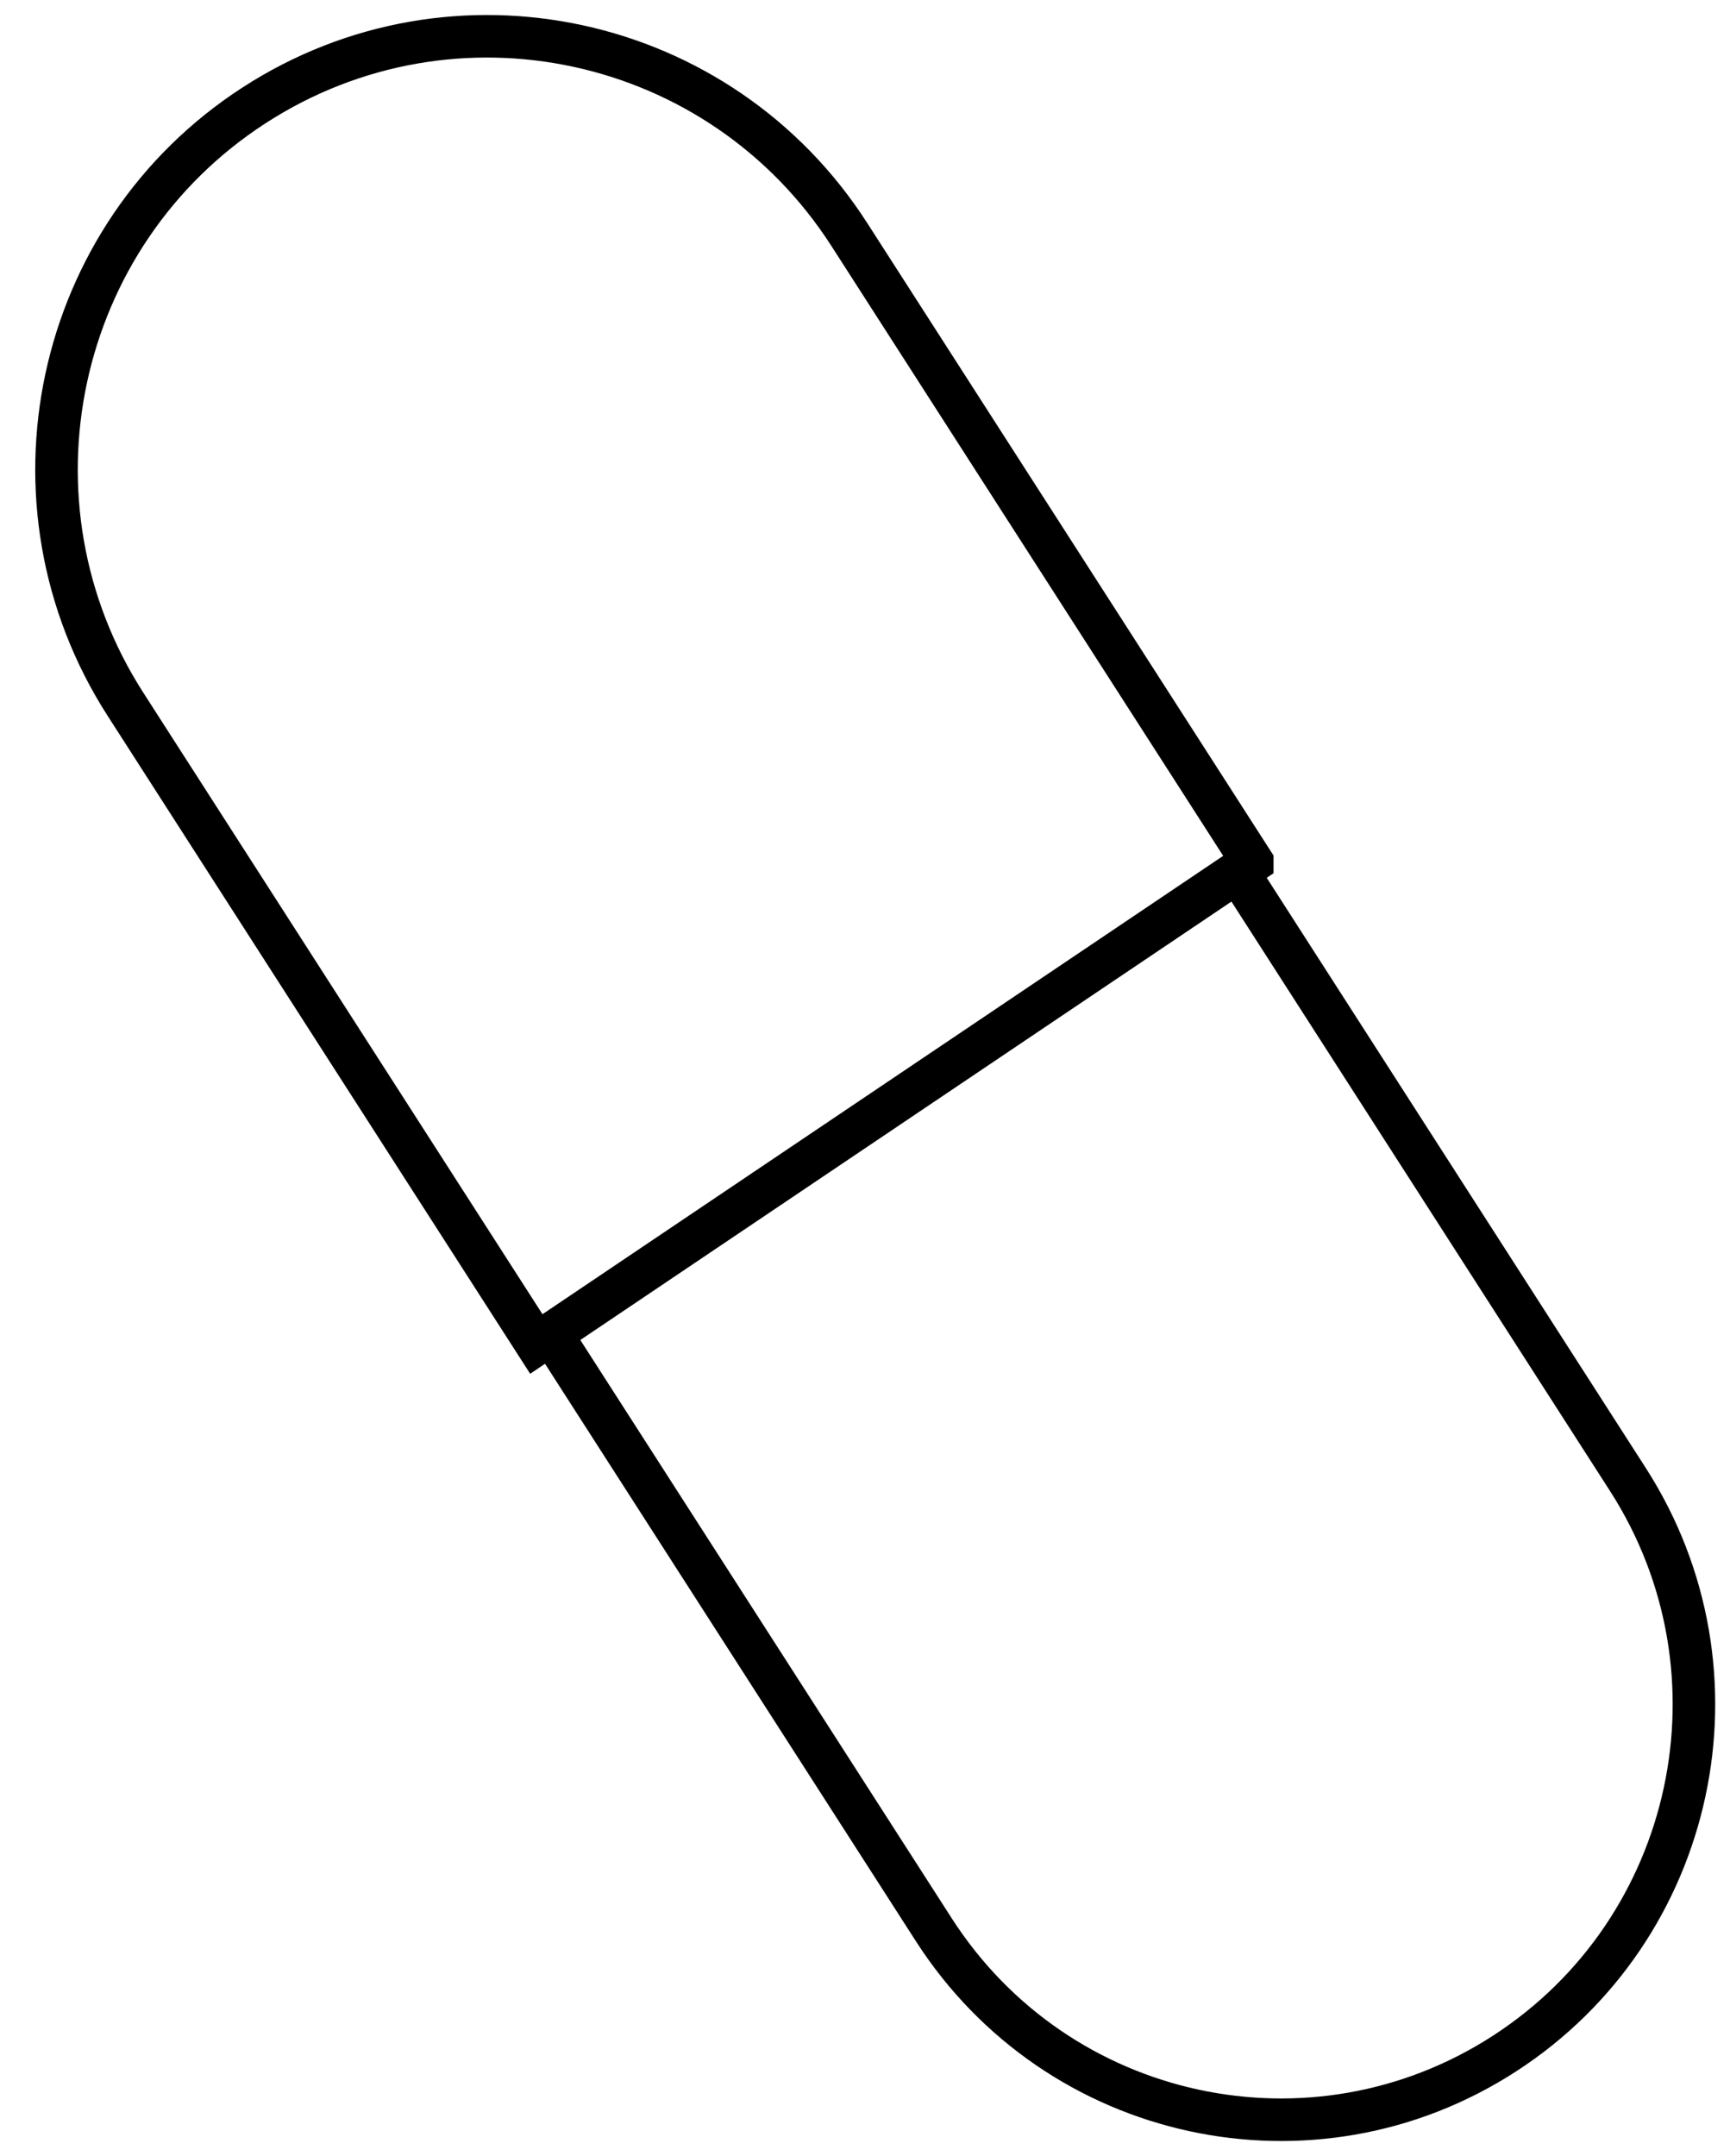
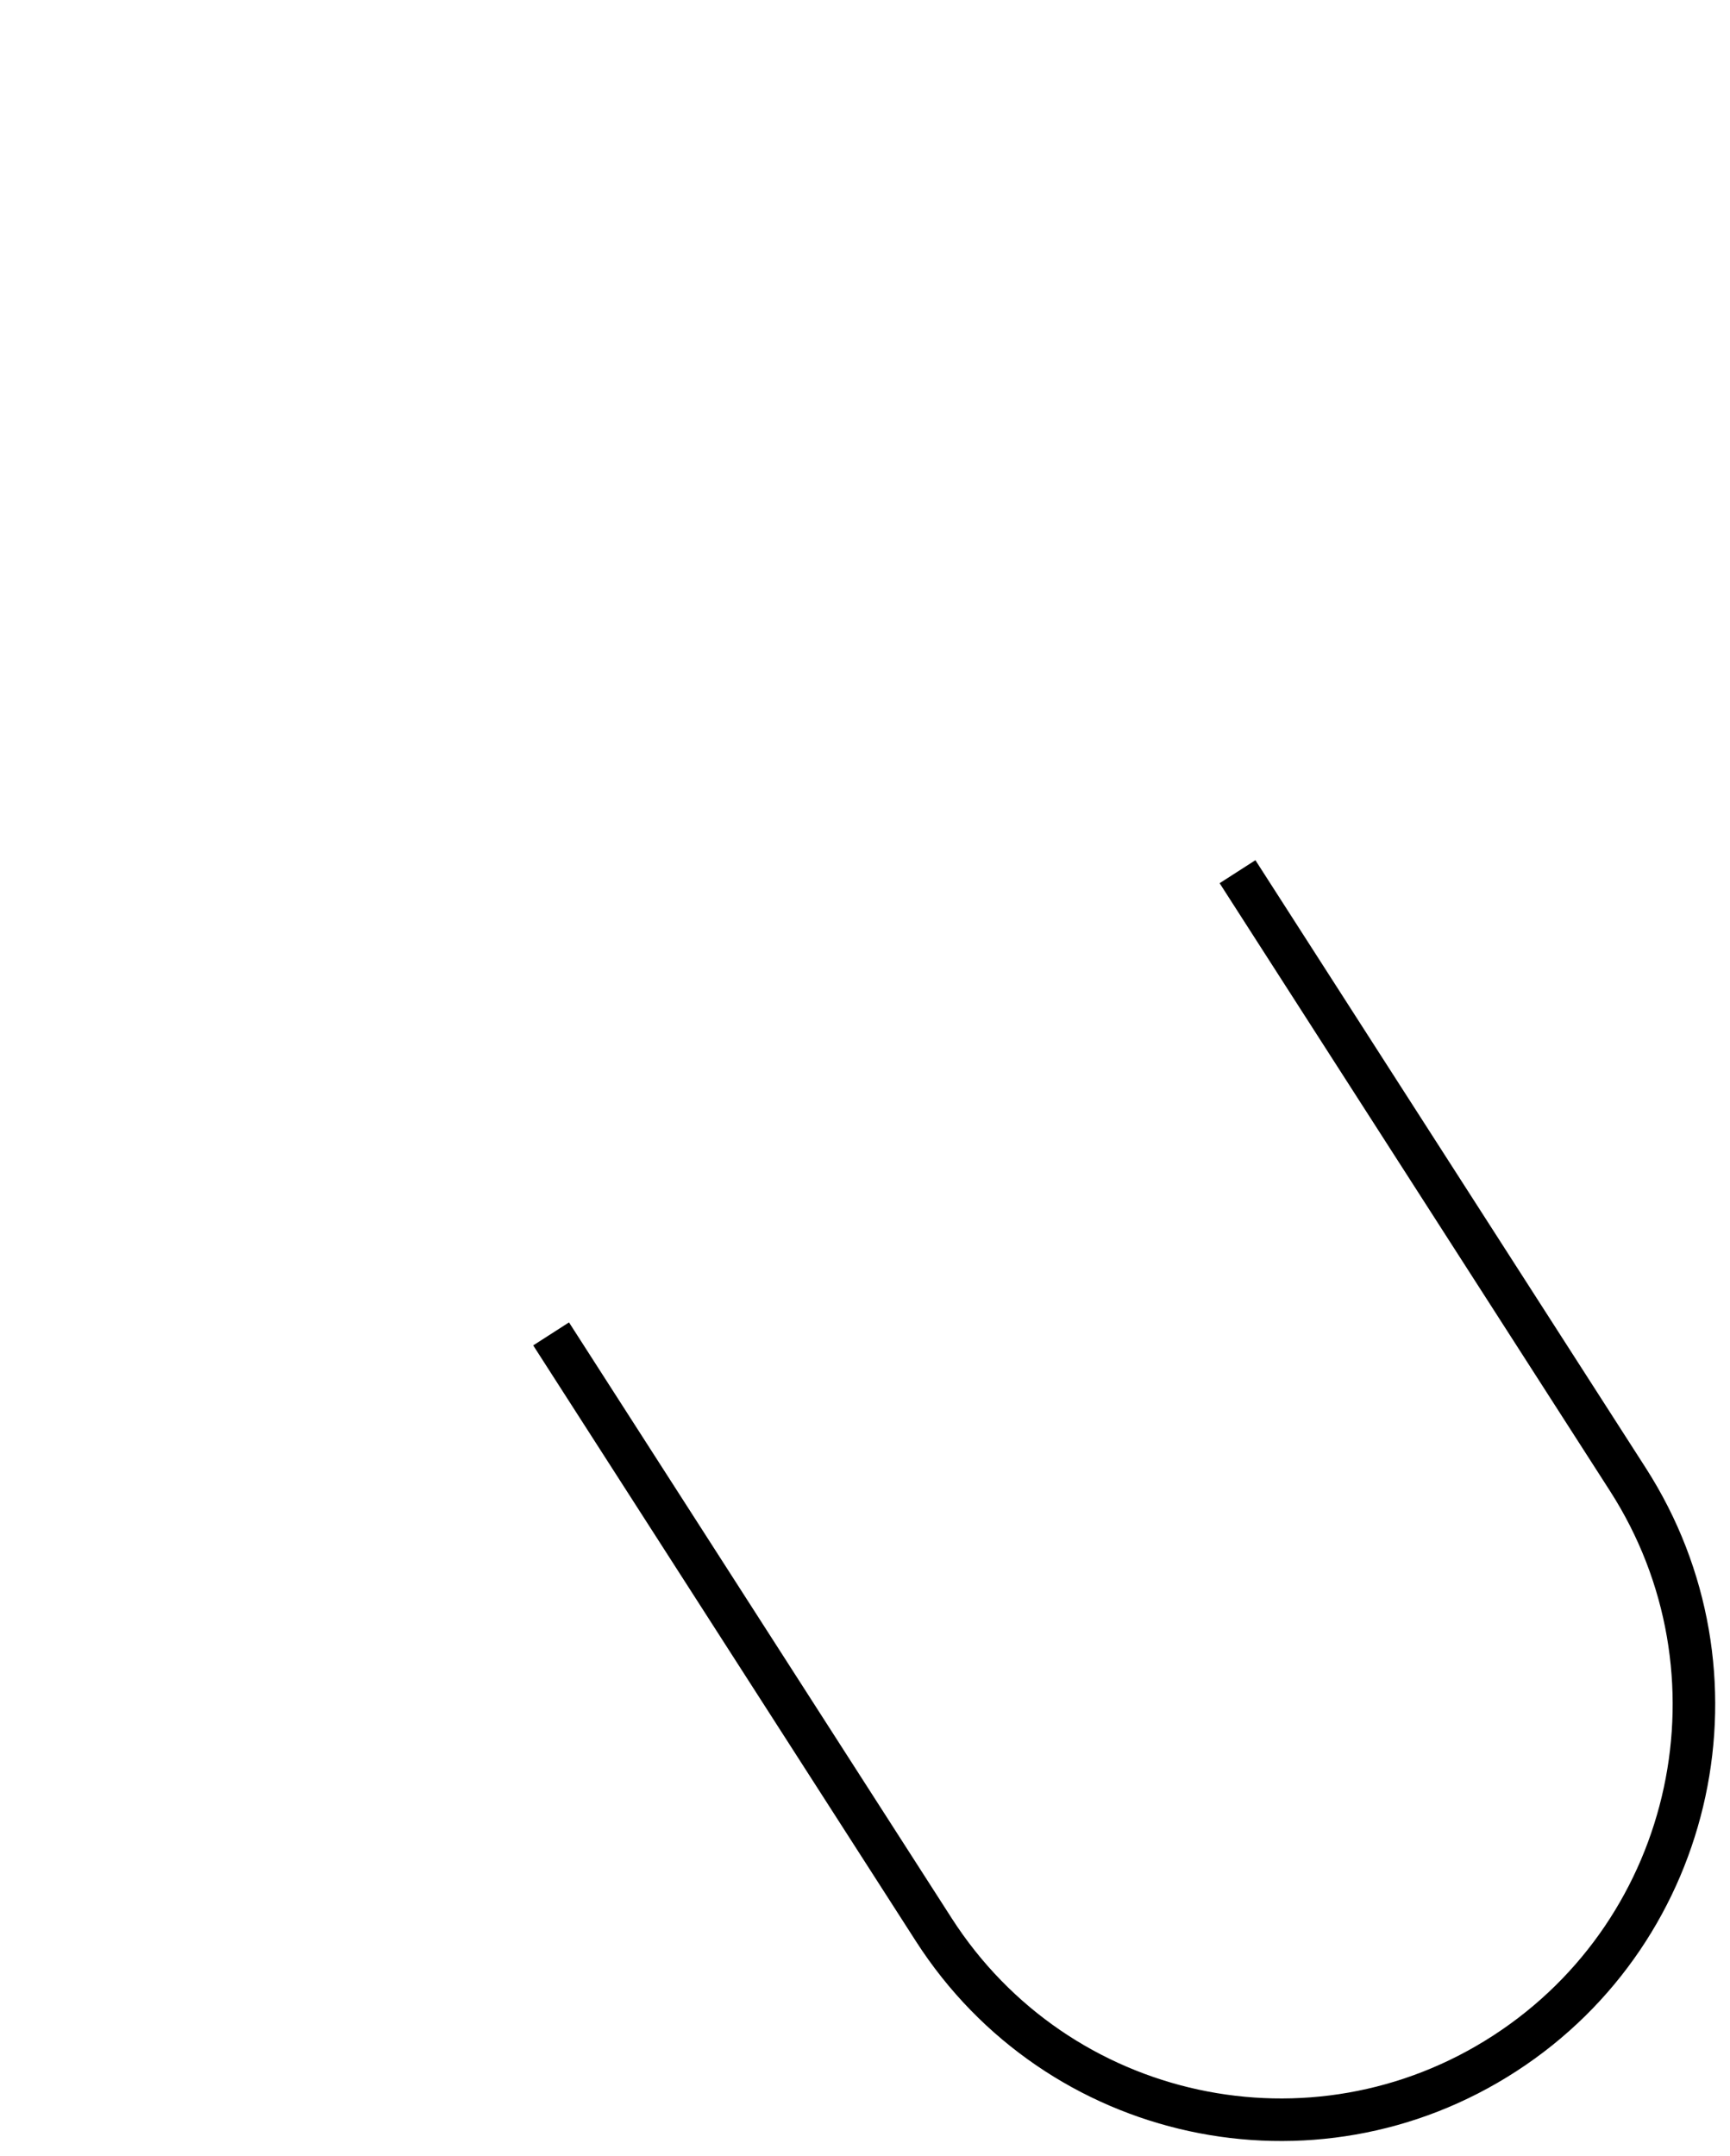
<svg xmlns="http://www.w3.org/2000/svg" width="61" height="76" viewBox="0 0 61 76" fill="none">
  <path d="M19.432 47.024L32.925 68.028C37.286 74.818 46.303 76.77 53.06 72.388C59.818 68.006 61.761 58.947 57.4 52.157L43.635 30.73" stroke="black" stroke-width="1.5" stroke-miterlimit="10" />
-   <path d="M44.155 30.38L29.948 8.269C25.398 1.184 15.995 -0.851 8.949 3.72C1.898 8.291 -0.128 17.739 4.422 24.824L18.911 47.38L44.155 30.385V30.38Z" stroke="black" stroke-width="1.5" stroke-miterlimit="10" />
</svg>